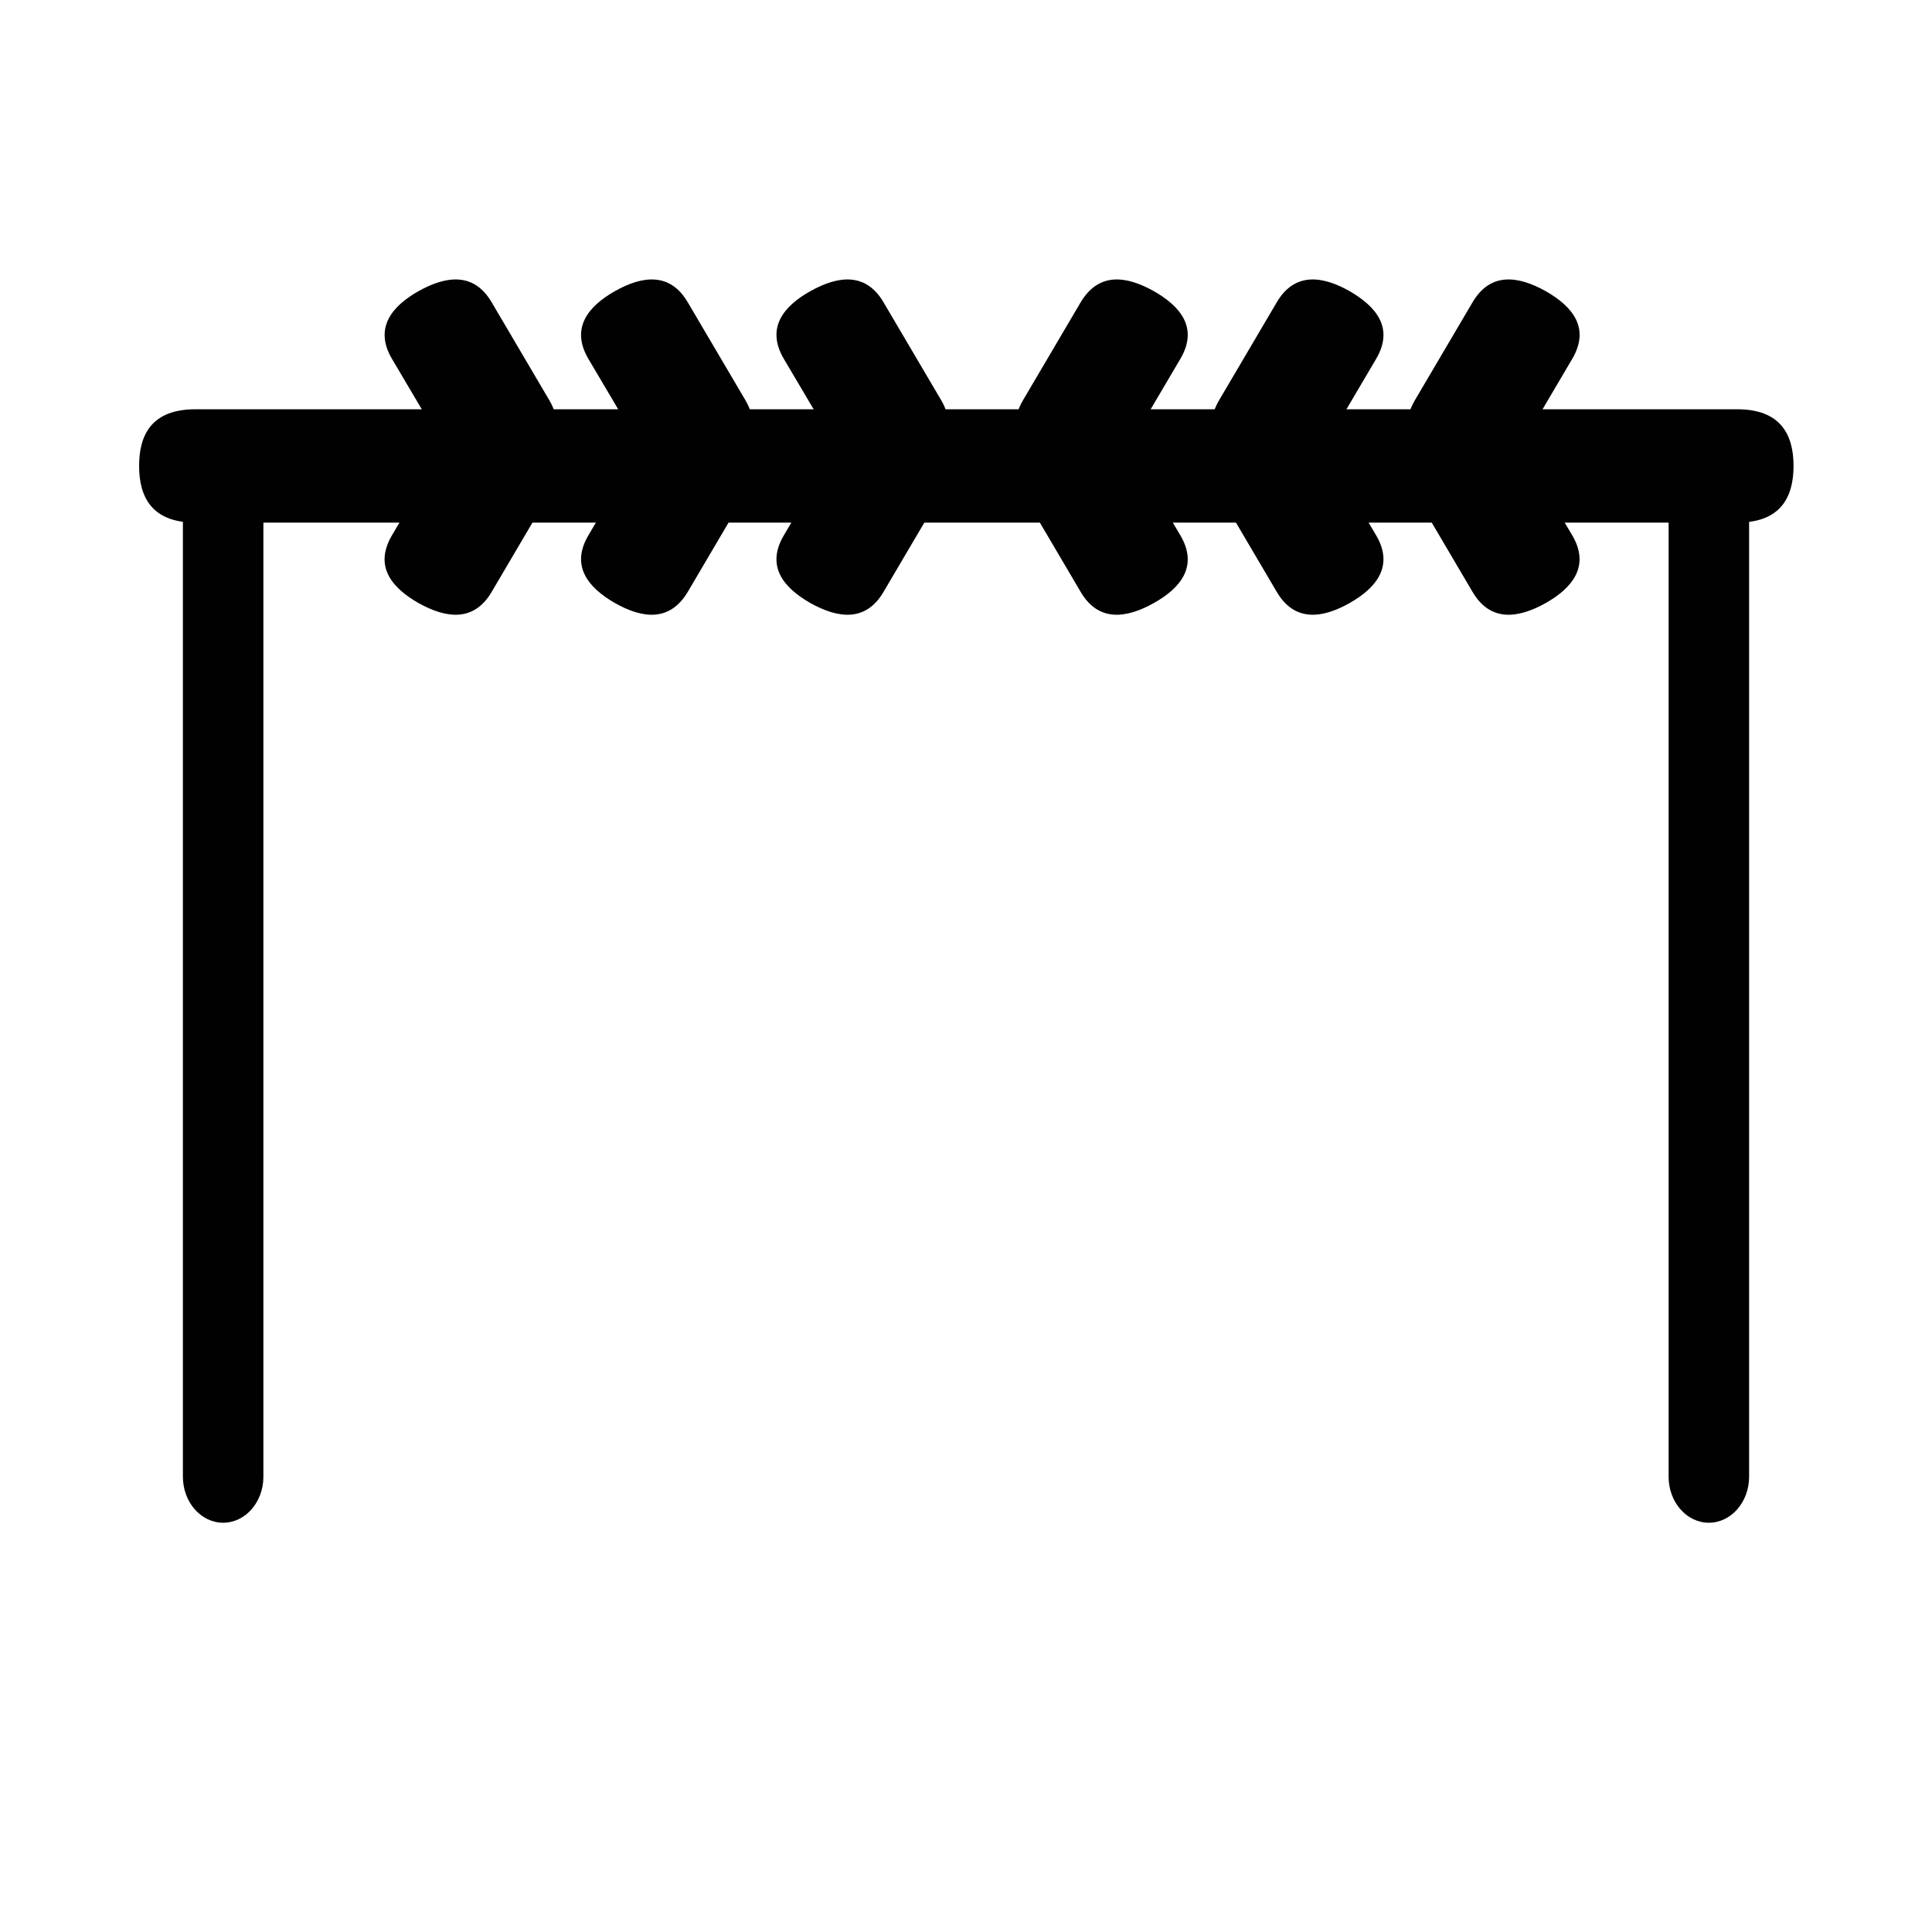
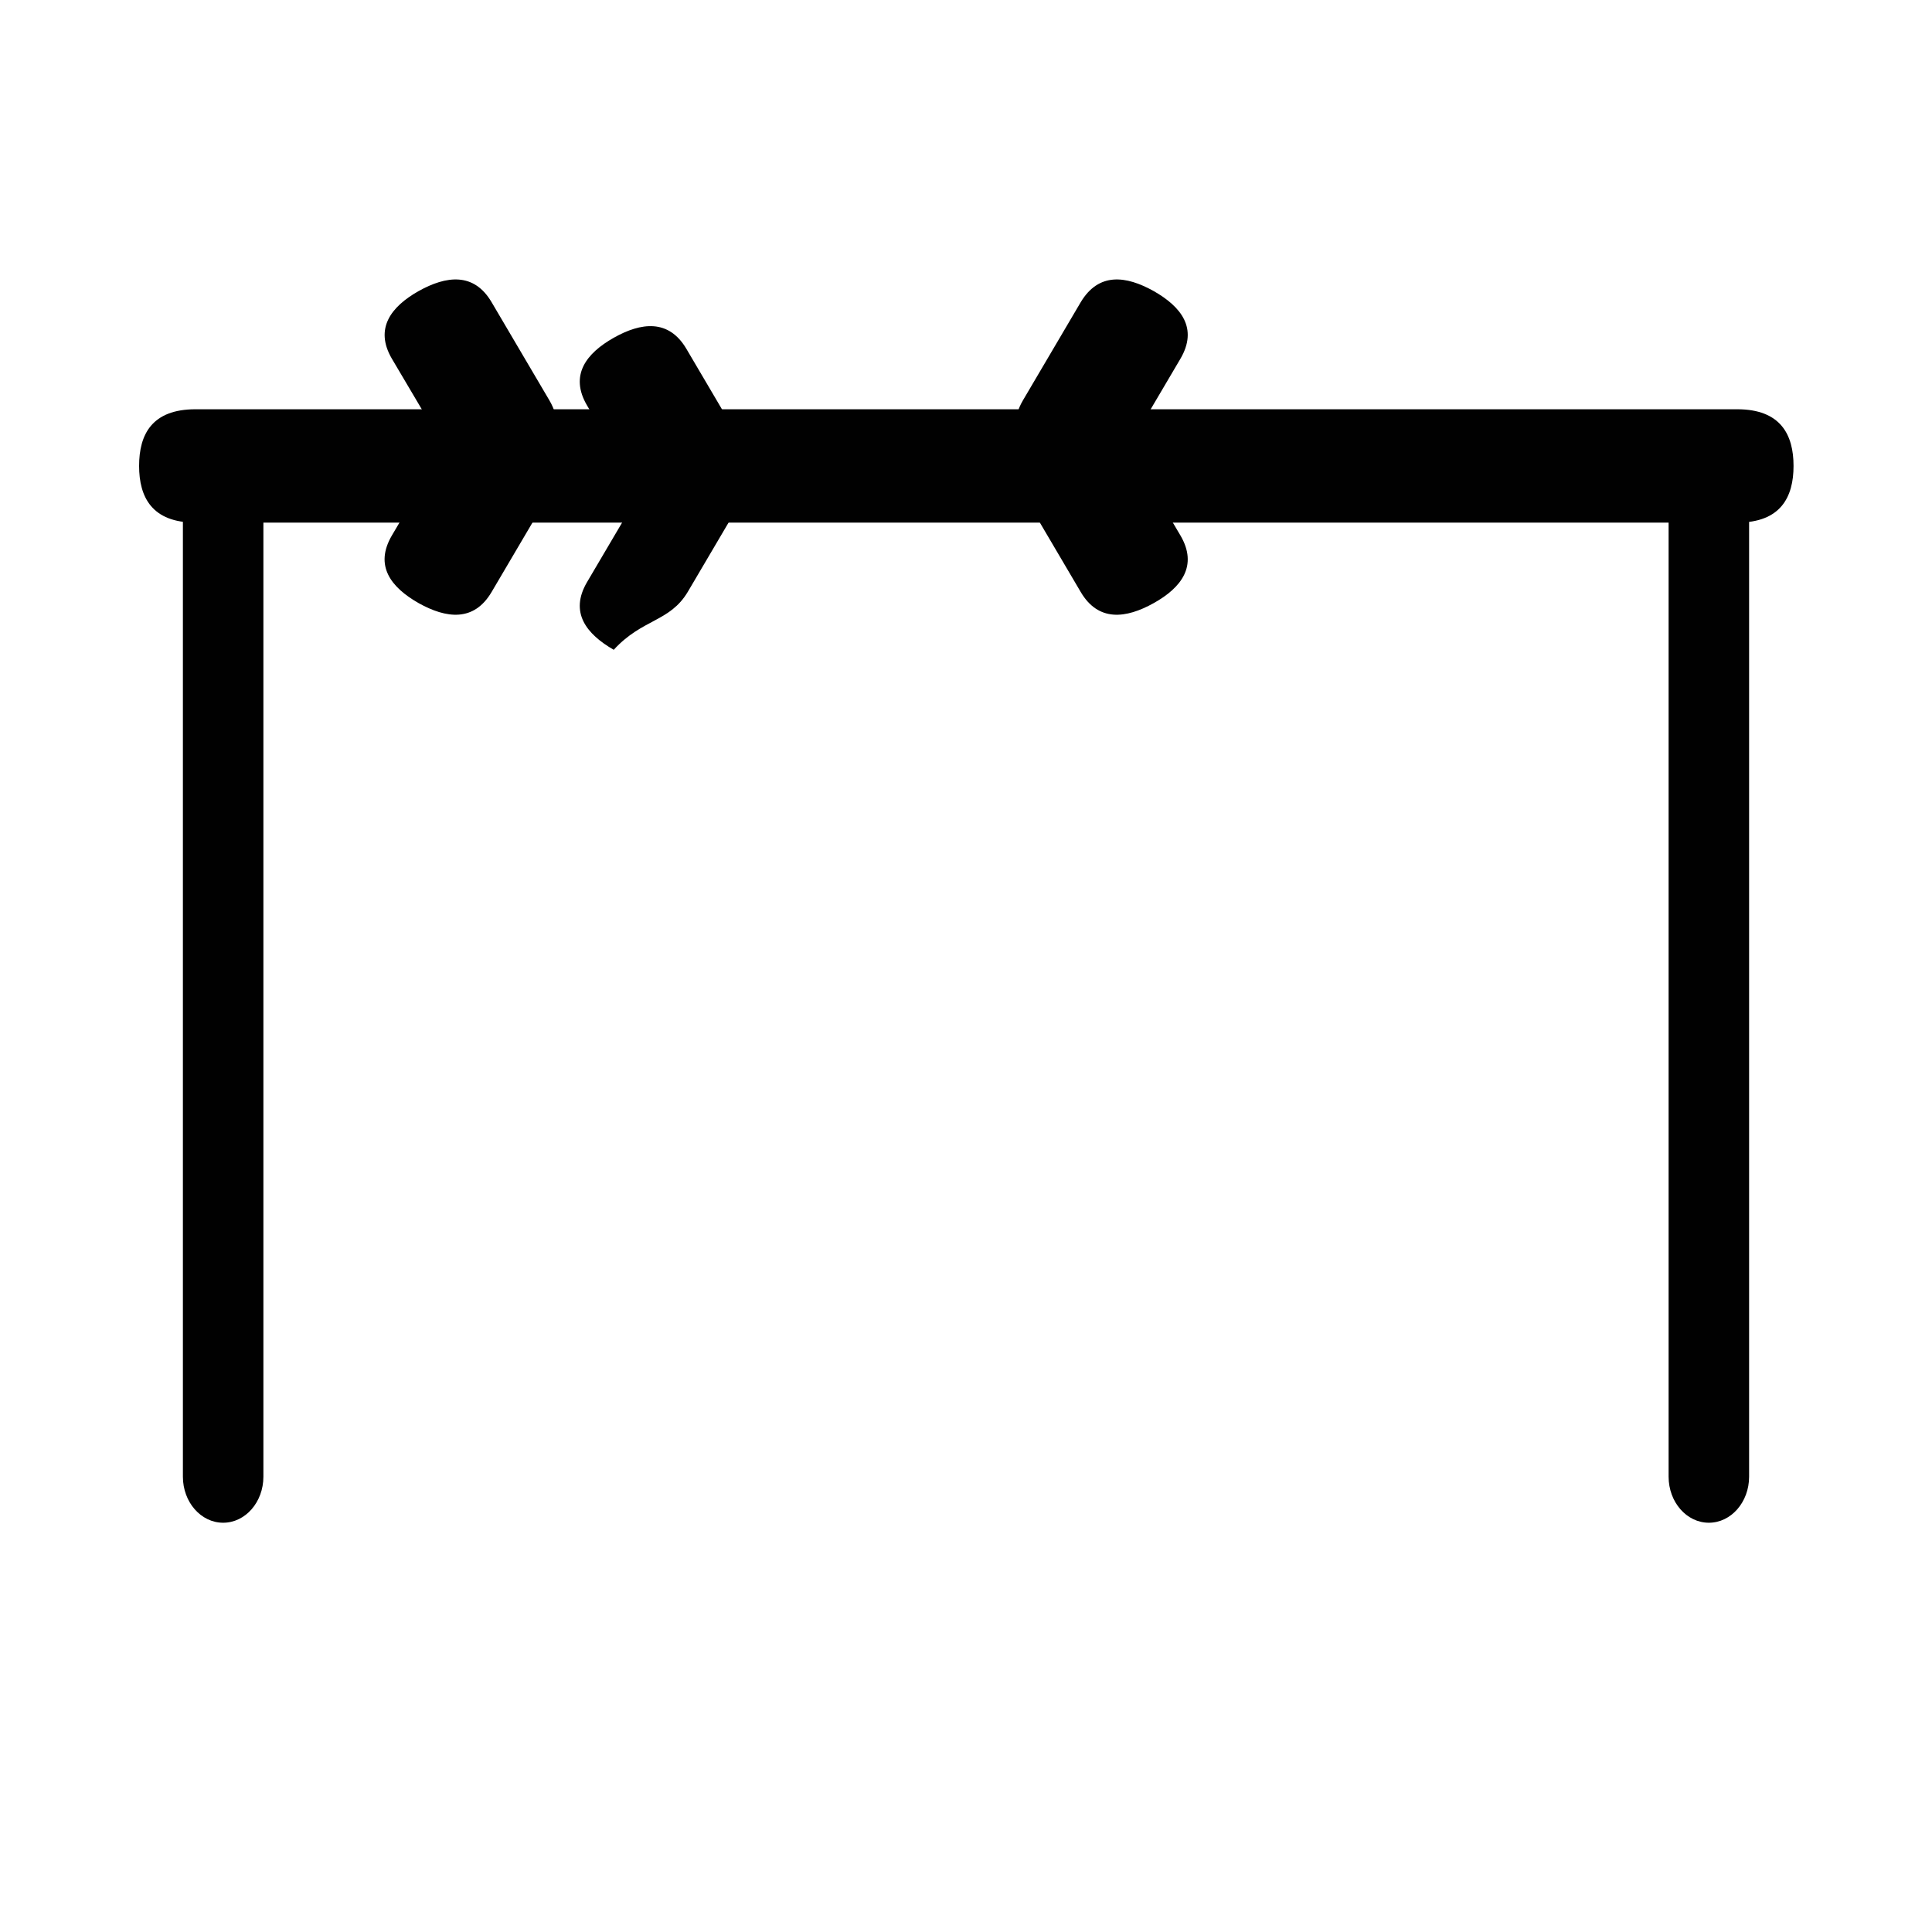
<svg xmlns="http://www.w3.org/2000/svg" version="1.1" id="Calque_1" x="0px" y="0px" viewBox="0 0 600 600" style="enable-background:new 0 0 600 600;" xml:space="preserve">
  <style type="text/css">
	.st0{fill:#010101;}
</style>
  <g>
    <g>
      <path class="st0" d="M530.7,147.3c-6.9,0-12.5,6.4-12.5,14.3v297c0,7.9,5.6,14.3,12.5,14.3c6.9,0,12.5-6.4,12.5-14.3v-297    C543.2,153.7,537.6,147.3,530.7,147.3z" />
    </g>
    <g>
      <g>
-         <path class="st0" d="M274.4,183.8l17.9-30.4c3.4-5.8,2.7-10.6-0.4-14.6c3-4,3.8-8.7,0.4-14.5l-17.9-30.4     c-5.5-9.4-14.1-8.3-22.7-3.5c-8.6,4.8-13.8,11.6-8.3,21l16.2,27.4l-16.2,27.5c-5.5,9.4-0.3,16.1,8.3,21     C260.3,192.1,268.9,193.2,274.4,183.8z" />
-       </g>
+         </g>
      <g>
-         <path class="st0" d="M213.6,183.8l17.9-30.4c3.4-5.8,2.7-10.6-0.4-14.6c3.1-4,3.8-8.7,0.4-14.5l-17.9-30.4     c-5.5-9.4-14.1-8.3-22.6-3.5c-8.5,4.8-13.8,11.6-8.3,21l16.2,27.4l-16.2,27.5c-5.5,9.4-0.2,16.1,8.3,21     C199.5,192.1,208,193.2,213.6,183.8z" />
+         <path class="st0" d="M213.6,183.8l17.9-30.4c3.4-5.8,2.7-10.6-0.4-14.6l-17.9-30.4     c-5.5-9.4-14.1-8.3-22.6-3.5c-8.5,4.8-13.8,11.6-8.3,21l16.2,27.4l-16.2,27.5c-5.5,9.4-0.2,16.1,8.3,21     C199.5,192.1,208,193.2,213.6,183.8z" />
      </g>
      <g>
        <path class="st0" d="M152.7,183.8l17.9-30.4c3.4-5.8,2.7-10.6-0.4-14.6c3.1-4,3.8-8.7,0.4-14.5l-17.9-30.4     c-5.5-9.4-14.1-8.3-22.7-3.5c-8.5,4.8-13.8,11.6-8.3,21l16.2,27.4l-16.2,27.5c-5.5,9.4-0.3,16.1,8.3,21     C138.6,192.1,147.2,193.2,152.7,183.8z" />
      </g>
      <g>
        <path class="st0" d="M335.6,93.9l-17.9,30.4c-3.4,5.8-2.7,10.6,0.4,14.6c-3,4-3.8,8.7-0.4,14.5l17.9,30.4     c5.5,9.4,14.1,8.3,22.7,3.5c8.6-4.8,13.8-11.6,8.3-21l-16.2-27.4l16.2-27.5c5.5-9.4,0.3-16.1-8.3-21     C349.7,85.6,341.2,84.5,335.6,93.9z" />
      </g>
      <g>
-         <path class="st0" d="M396.5,93.9l-17.9,30.4c-3.4,5.8-2.7,10.6,0.4,14.6c-3.1,4-3.8,8.7-0.4,14.5l17.9,30.4     c5.5,9.4,14.1,8.3,22.6,3.5c8.5-4.8,13.8-11.6,8.3-21l-16.2-27.4l16.2-27.5c5.5-9.4,0.2-16.1-8.3-21     C410.6,85.6,402,84.5,396.5,93.9z" />
-       </g>
+         </g>
      <g>
-         <path class="st0" d="M457.3,93.9l-17.9,30.4c-3.4,5.8-2.7,10.6,0.4,14.6c-3.1,4-3.8,8.7-0.4,14.5l17.9,30.4     c5.5,9.4,14.1,8.3,22.7,3.5c8.5-4.8,13.8-11.6,8.3-21l-16.2-27.4l16.2-27.5c5.5-9.4,0.3-16.1-8.3-21     C471.4,85.6,462.8,84.5,457.3,93.9z" />
-       </g>
+         </g>
      <path class="st0" d="M69.3,147.3c-6.9,0-12.5,6.4-12.5,14.3v297c0,7.9,5.6,14.3,12.5,14.3c6.9,0,12.5-6.4,12.5-14.3v-297    C81.8,153.7,76.2,147.3,69.3,147.3z" />
    </g>
    <g>
      <path class="st0" d="M557,144.7c0,9.7-4,17.6-17.5,17.6H60.7c-13.5,0-17.5-7.9-17.5-17.6l0,0c0-9.8,4-17.6,17.5-17.6h478.8    C553,127.1,557,135,557,144.7L557,144.7z" />
    </g>
  </g>
</svg>